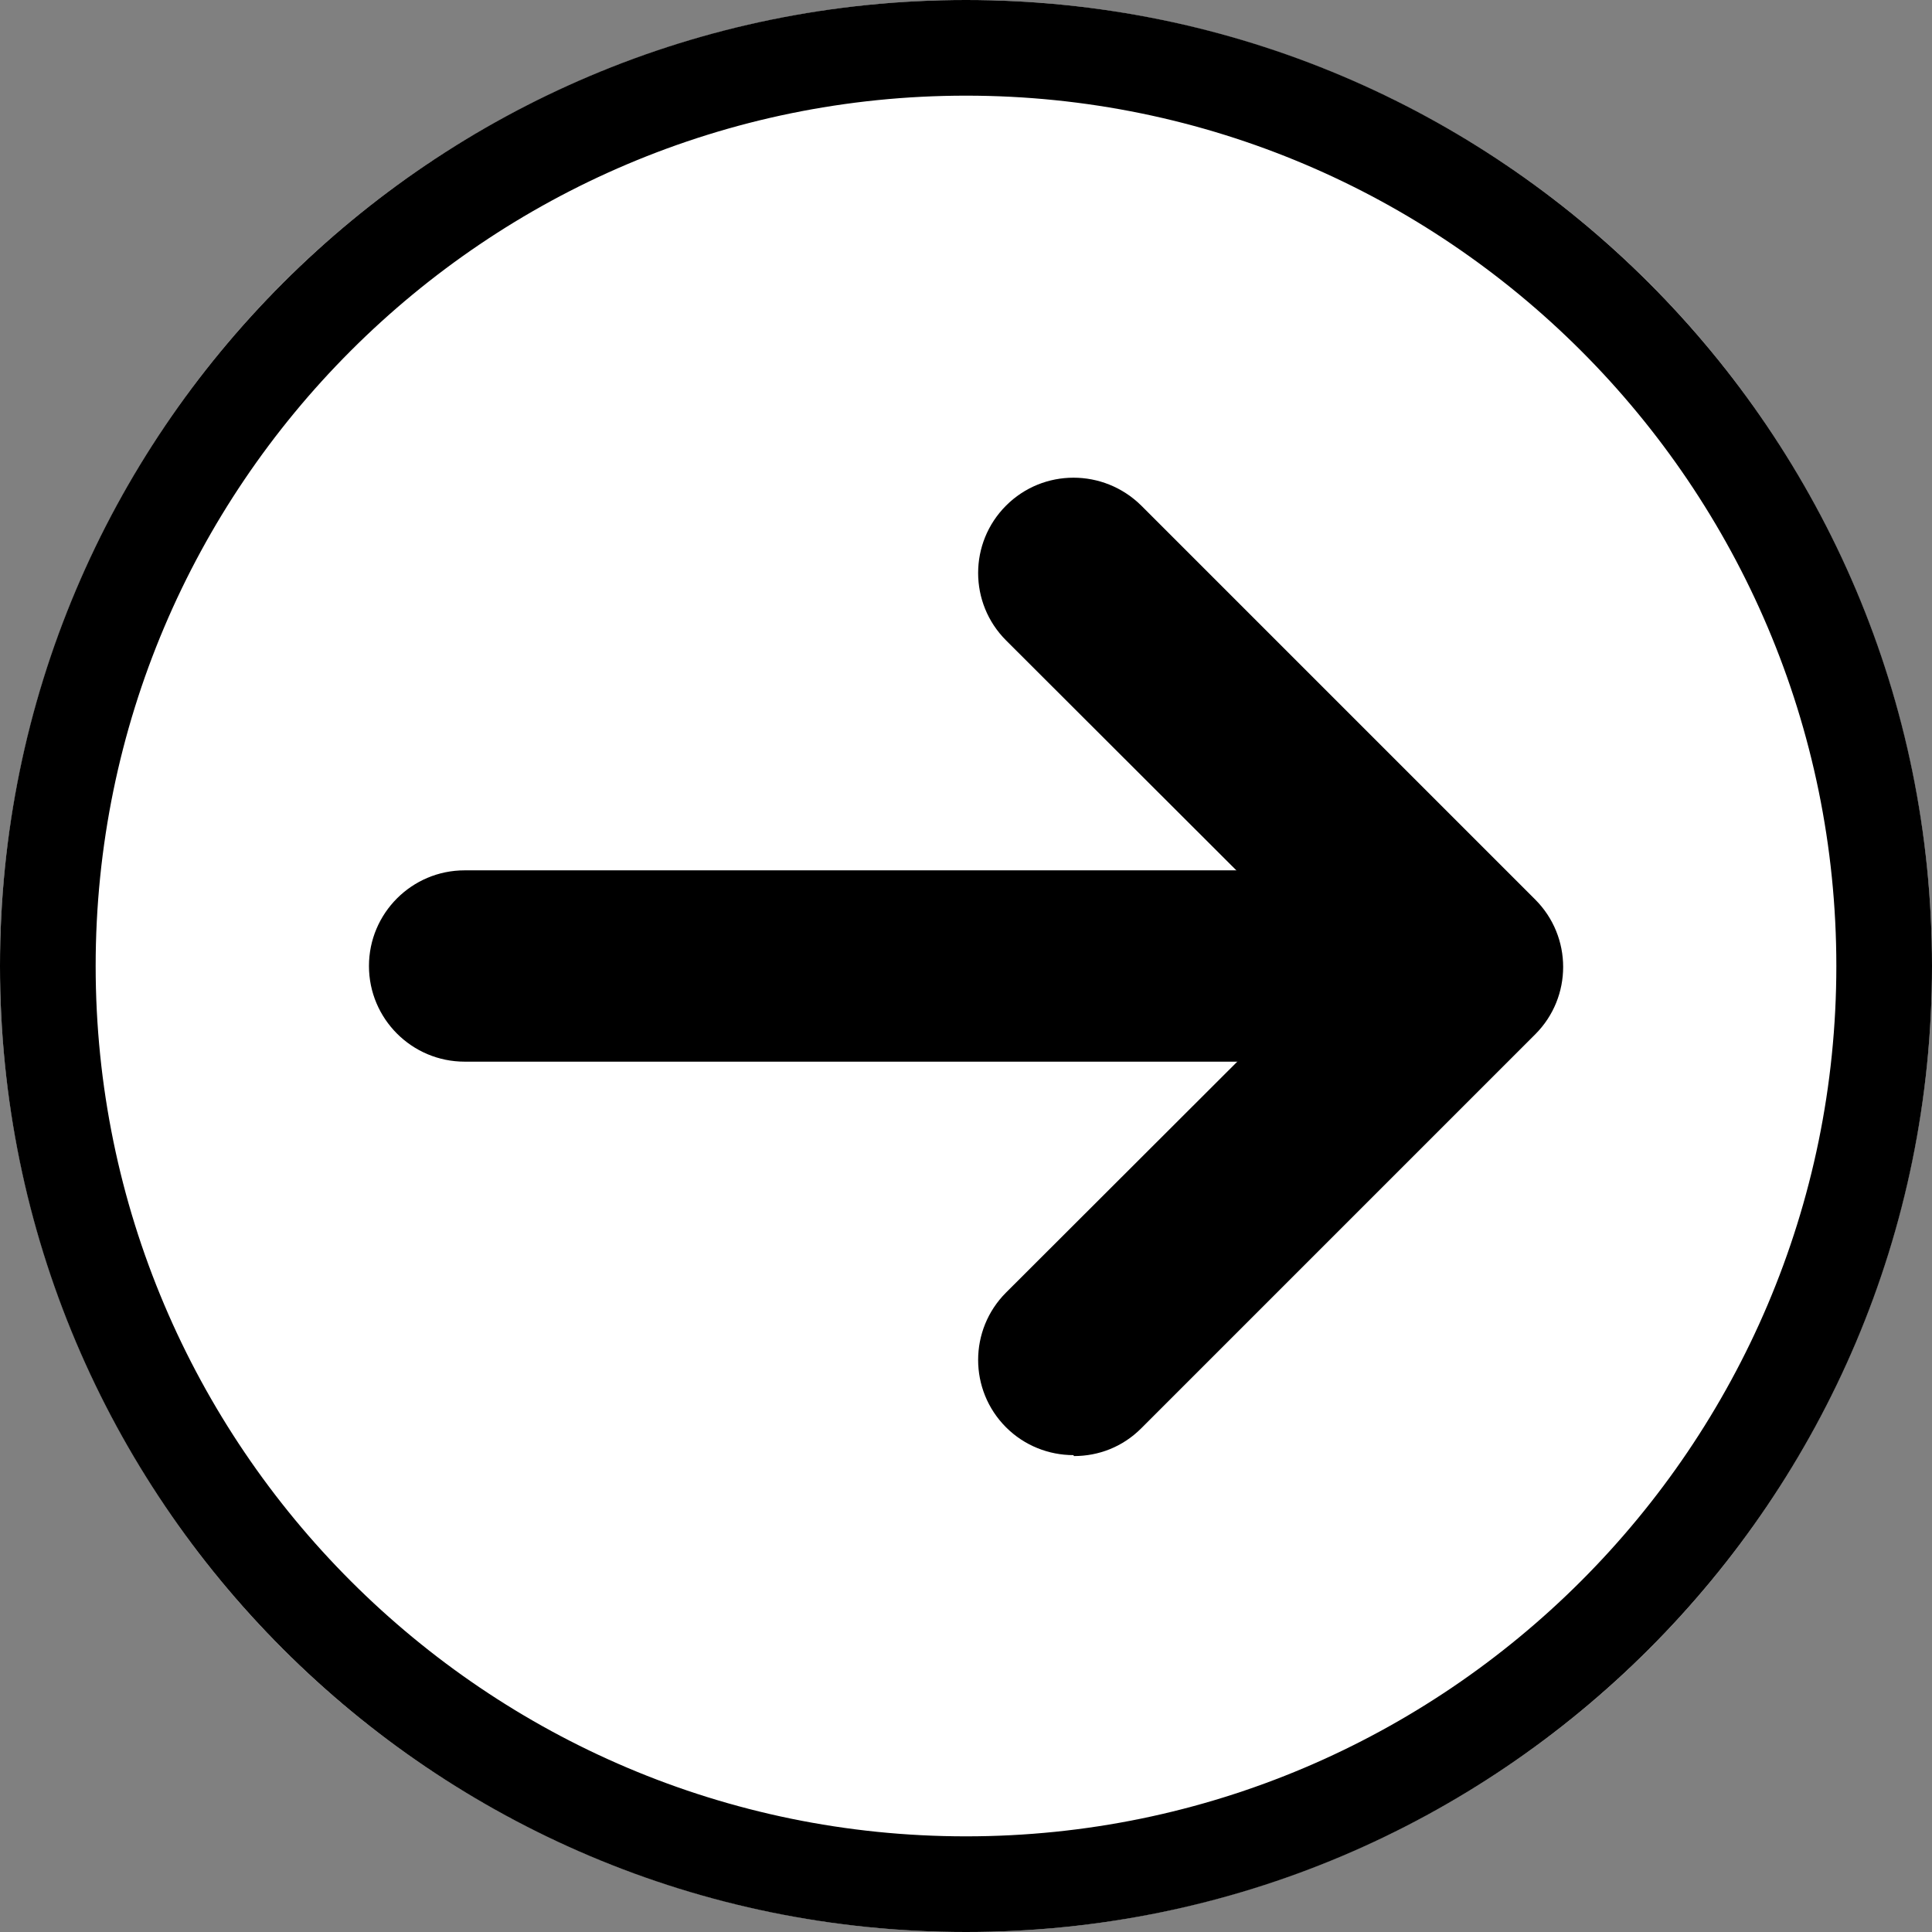
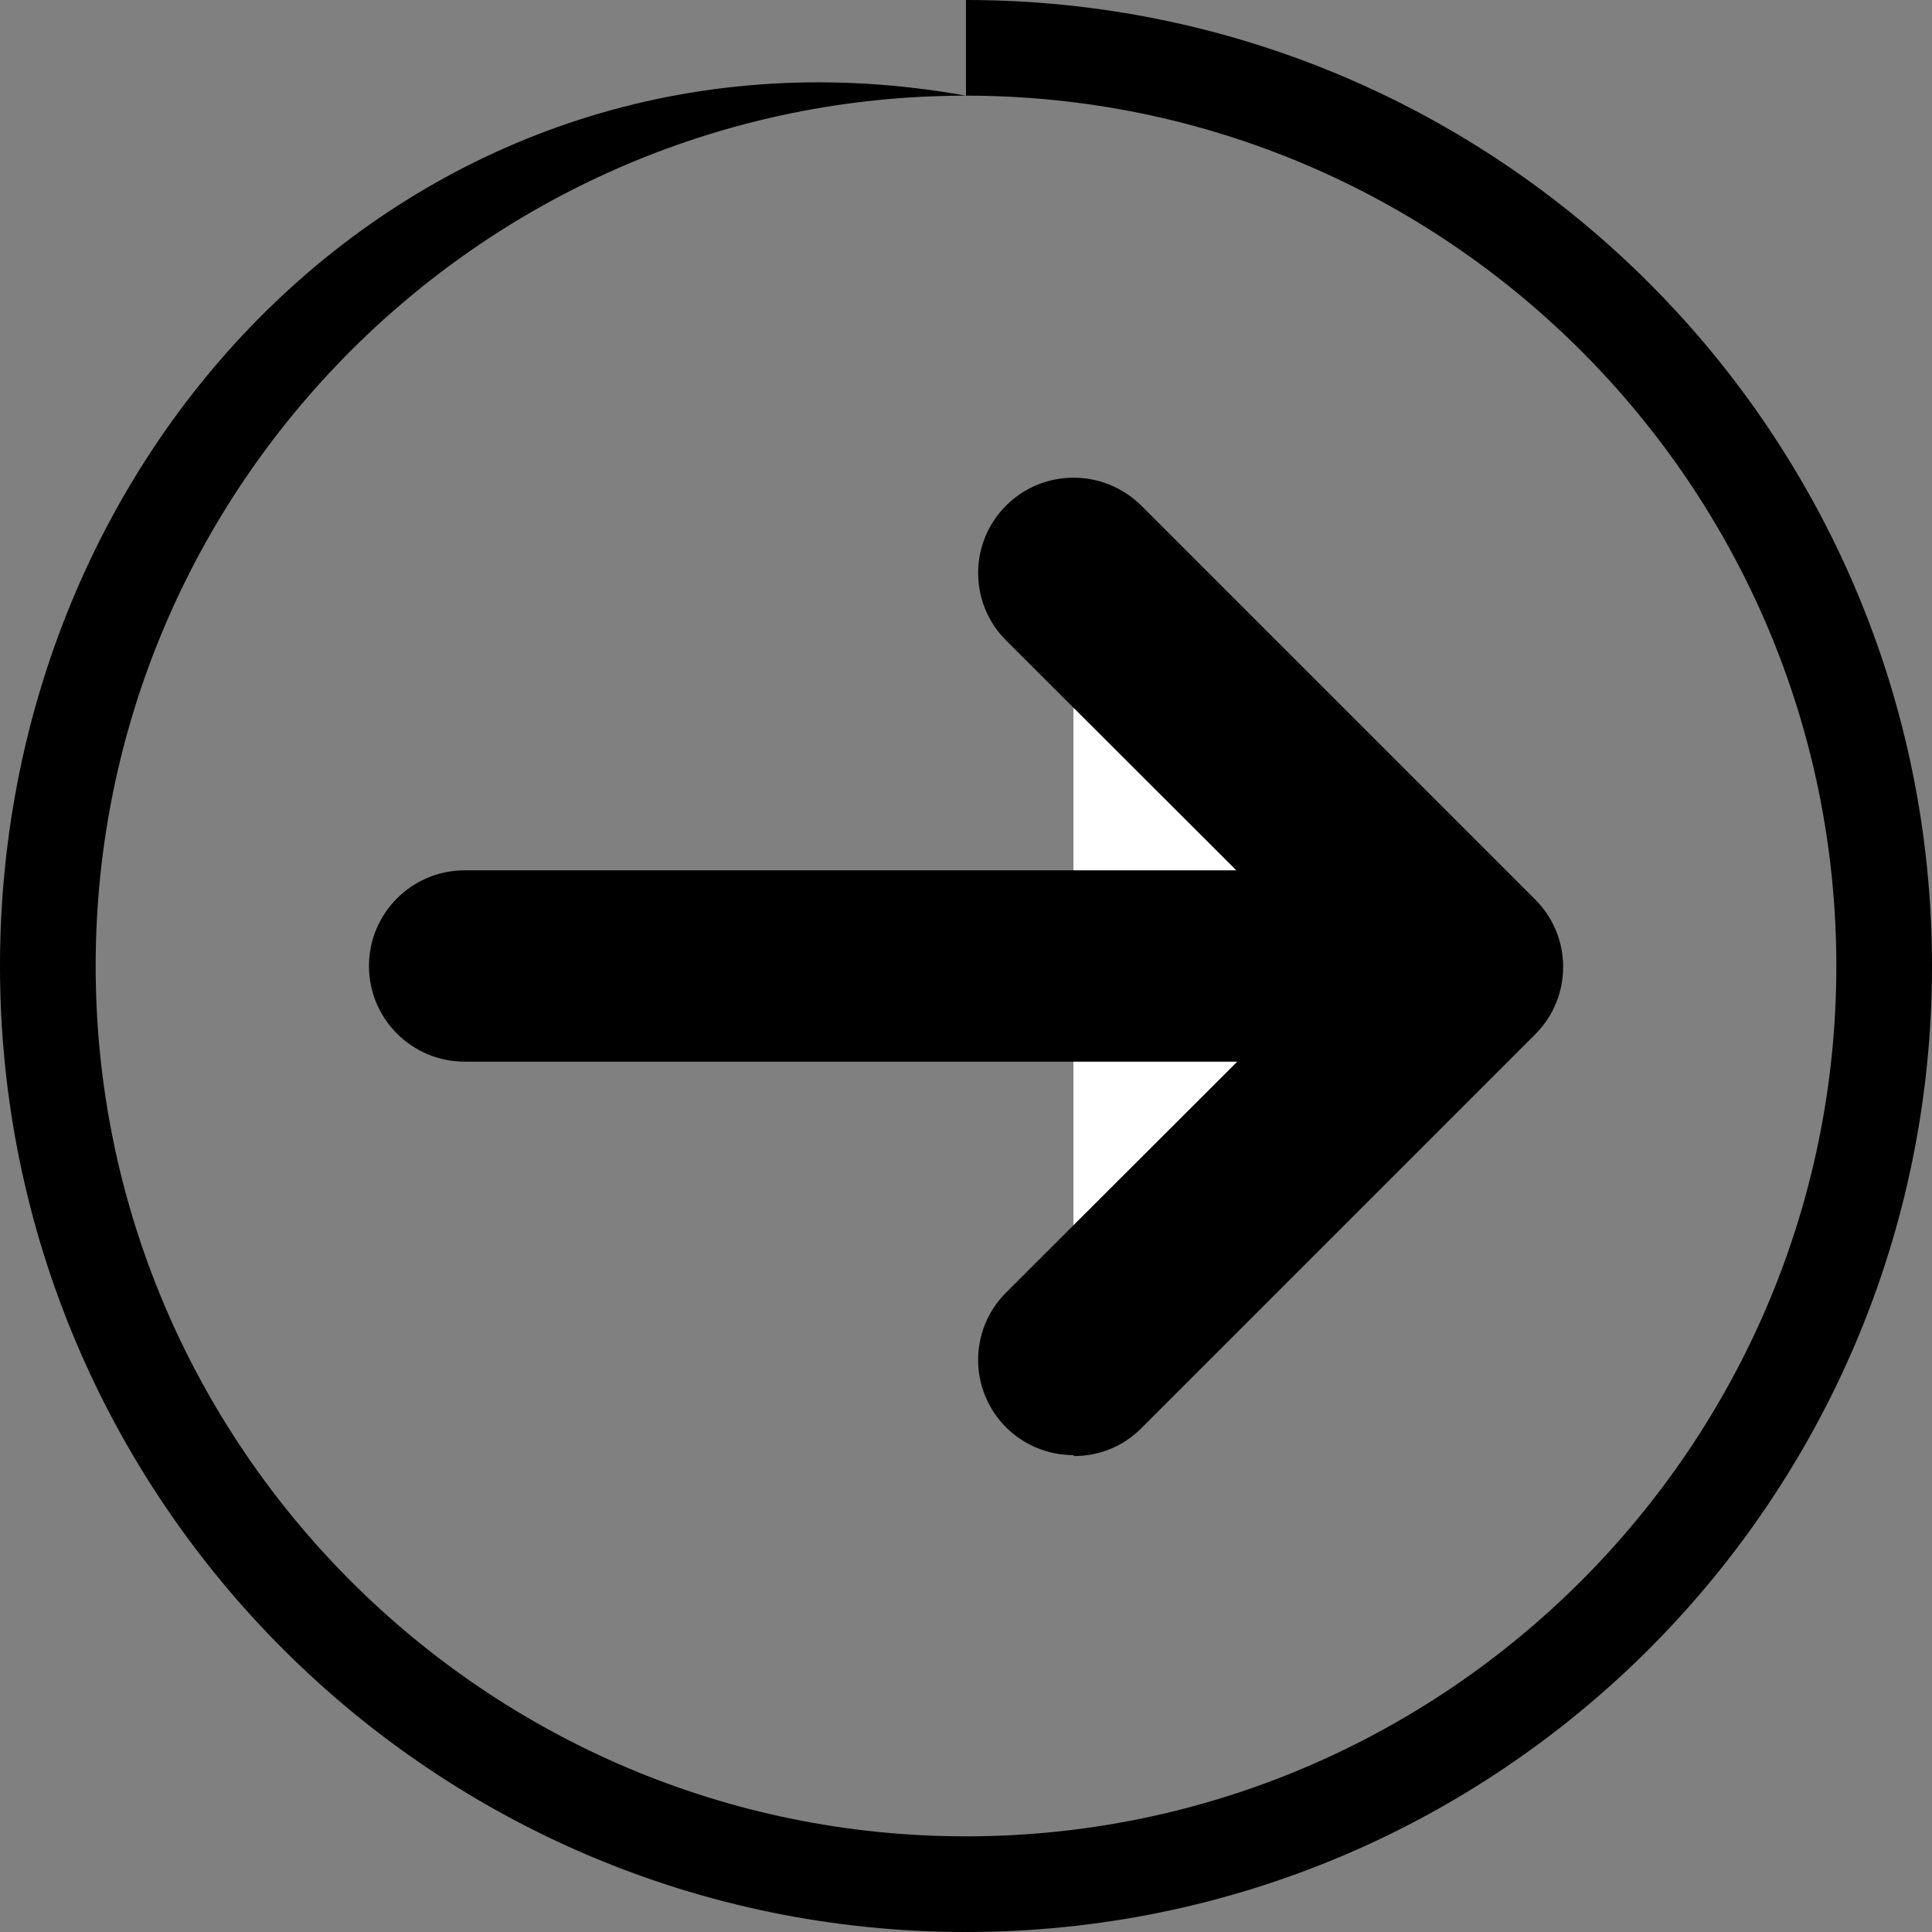
<svg xmlns="http://www.w3.org/2000/svg" id="_レイヤー_2" data-name="レイヤー 2" viewBox="0 0 41 41">
  <rect x="0" y="0" width="41" height="41" fill="#808080" stroke="none" />
  <defs>
    <style>
      .cls-1 {
        fill: #fff;
      }
    </style>
  </defs>
  <g id="_内容" data-name="内容">
    <g>
      <g>
-         <circle class="cls-1" cx="20.5" cy="20.5" r="20.5" />
-         <path d="M20.5,2.03c10.19,0,18.47,8.29,18.47,18.47s-8.29,18.47-18.47,18.47S2.03,30.69,2.03,20.5,10.31,2.03,20.5,2.03M20.5,0C9.18,0,0,9.18,0,20.5s9.18,20.5,20.5,20.5,20.5-9.18,20.5-20.5S31.82,0,20.5,0h0Z" />
+         <path d="M20.5,2.03c10.19,0,18.47,8.29,18.47,18.47s-8.29,18.47-18.47,18.47S2.03,30.69,2.03,20.5,10.31,2.03,20.5,2.03C9.18,0,0,9.18,0,20.5s9.18,20.5,20.5,20.5,20.5-9.18,20.5-20.5S31.82,0,20.5,0h0Z" />
      </g>
      <g>
        <g>
          <polyline class="cls-1" points="22.78 12.14 31.14 20.5 22.78 28.86" />
          <path d="M22.78,30.88c-.52,0-1.04-.2-1.43-.59-.79-.79-.79-2.07,0-2.86l6.93-6.92-6.93-6.92c-.79-.79-.79-2.07,0-2.86.79-.79,2.07-.79,2.87,0l8.36,8.36c.79.79.79,2.07,0,2.86l-8.36,8.36c-.4.4-.91.59-1.43.59Z" />
        </g>
        <path d="M30.32,22.53H9.86c-1.12,0-2.03-.91-2.03-2.03s.91-2.03,2.03-2.03h20.46c1.12,0,2.03.91,2.03,2.03s-.91,2.03-2.03,2.03Z" />
      </g>
    </g>
  </g>
</svg>